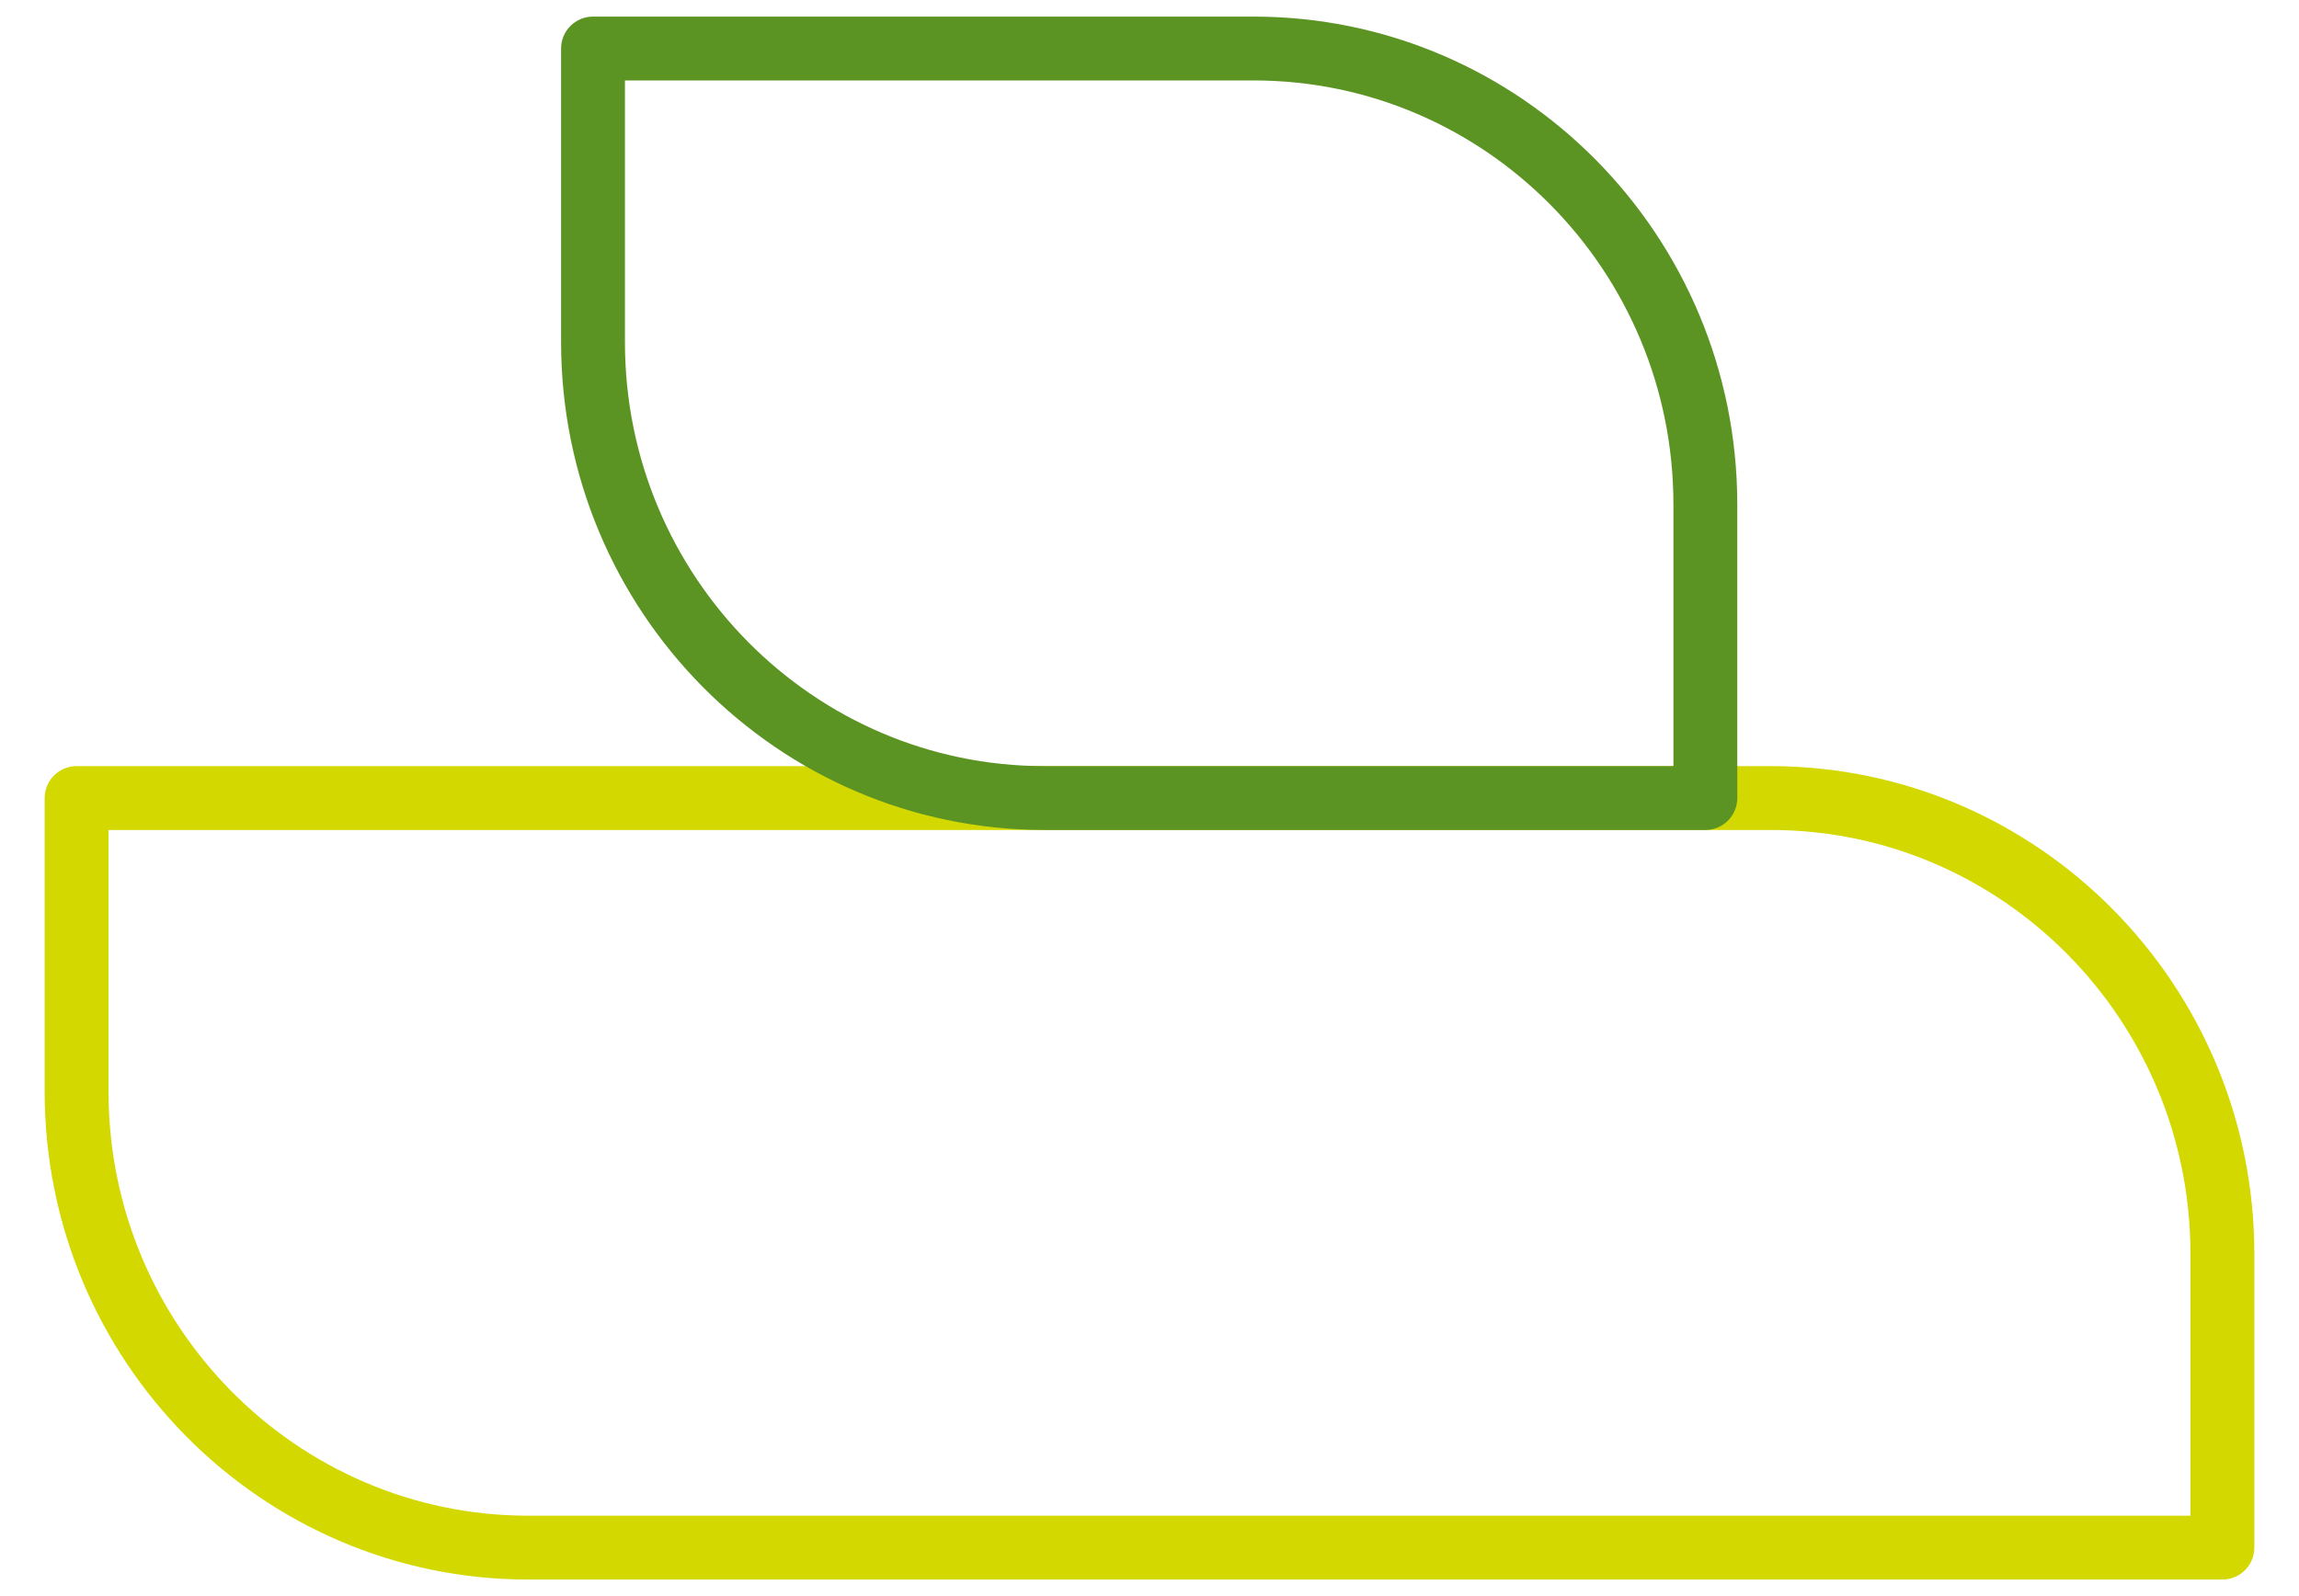
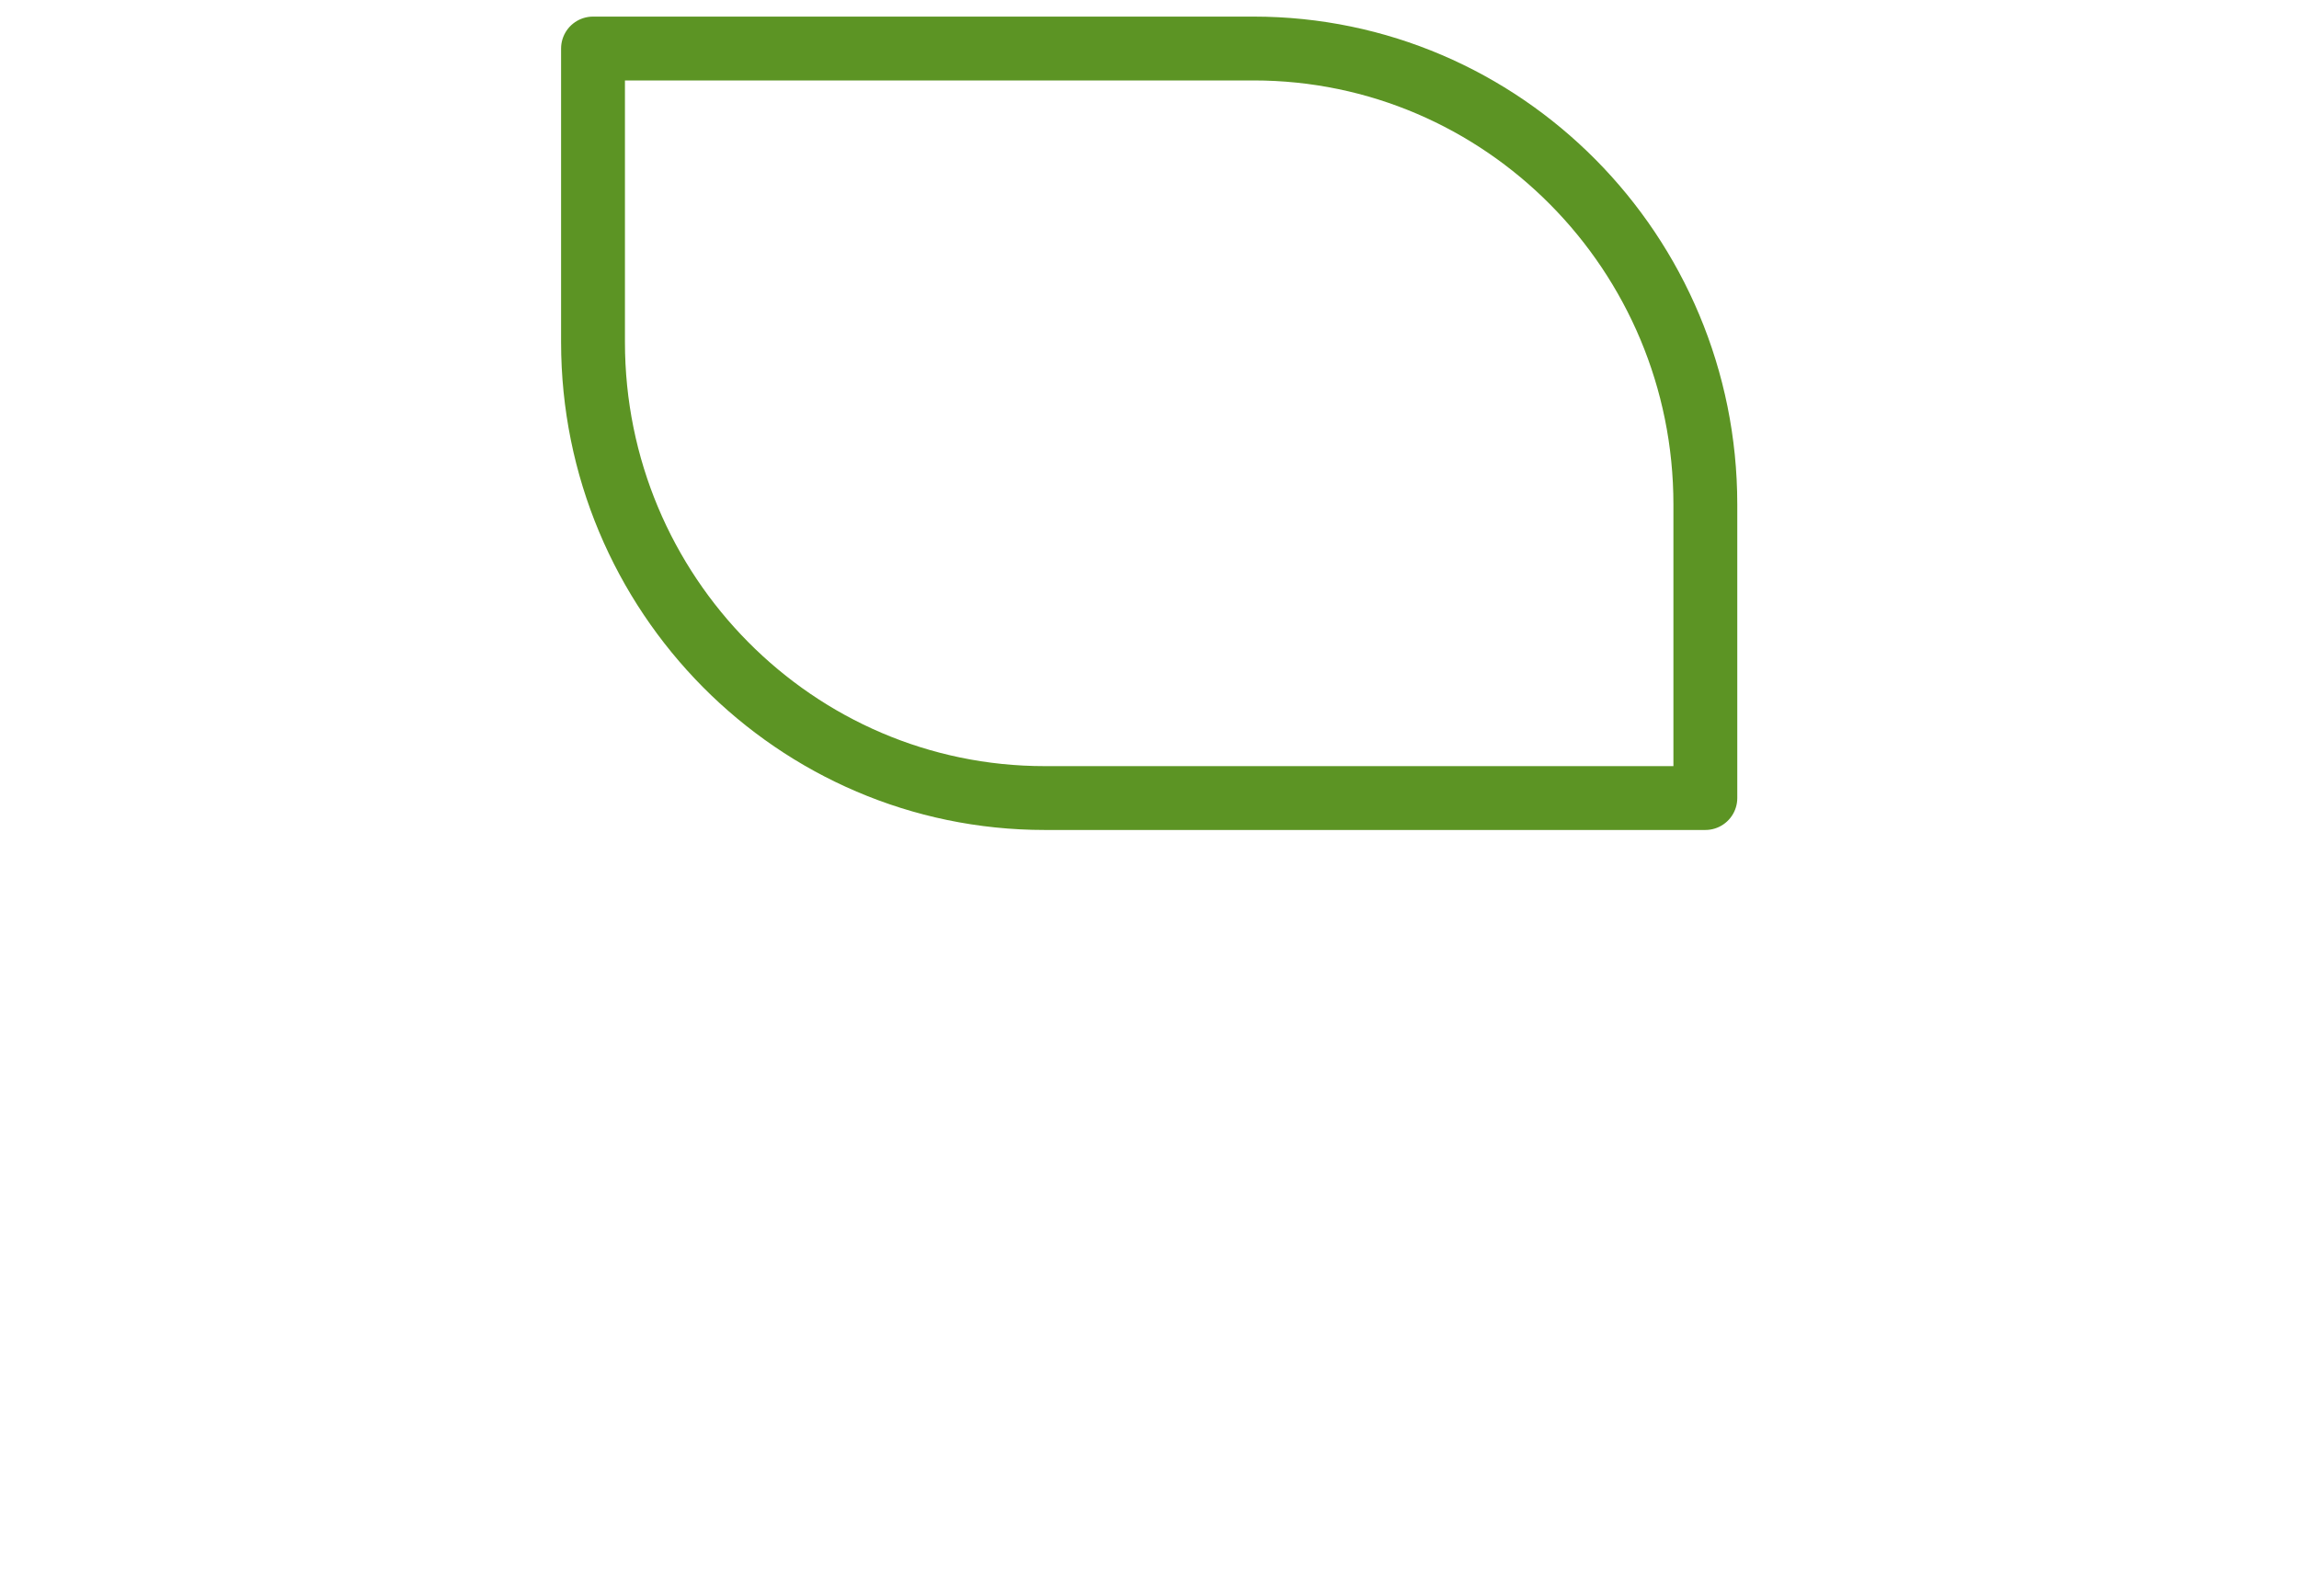
<svg xmlns="http://www.w3.org/2000/svg" width="72" height="50" viewBox="0 0 72 50" fill="none">
-   <path d="M69.601 48.481V39.283C69.601 31.402 63.26 25 55.454 25H2.399V34.198C2.399 42.079 8.74 48.481 16.546 48.481H69.601Z" stroke="#D3D800" stroke-width="2" stroke-linecap="round" stroke-linejoin="round" />
  <path d="M53.408 25V15.802C53.408 7.921 47.067 1.52 39.261 1.52H18.572V10.717C18.572 18.598 24.913 25 32.719 25H53.408Z" stroke="#5C9424" stroke-width="2" stroke-linejoin="round" />
</svg>